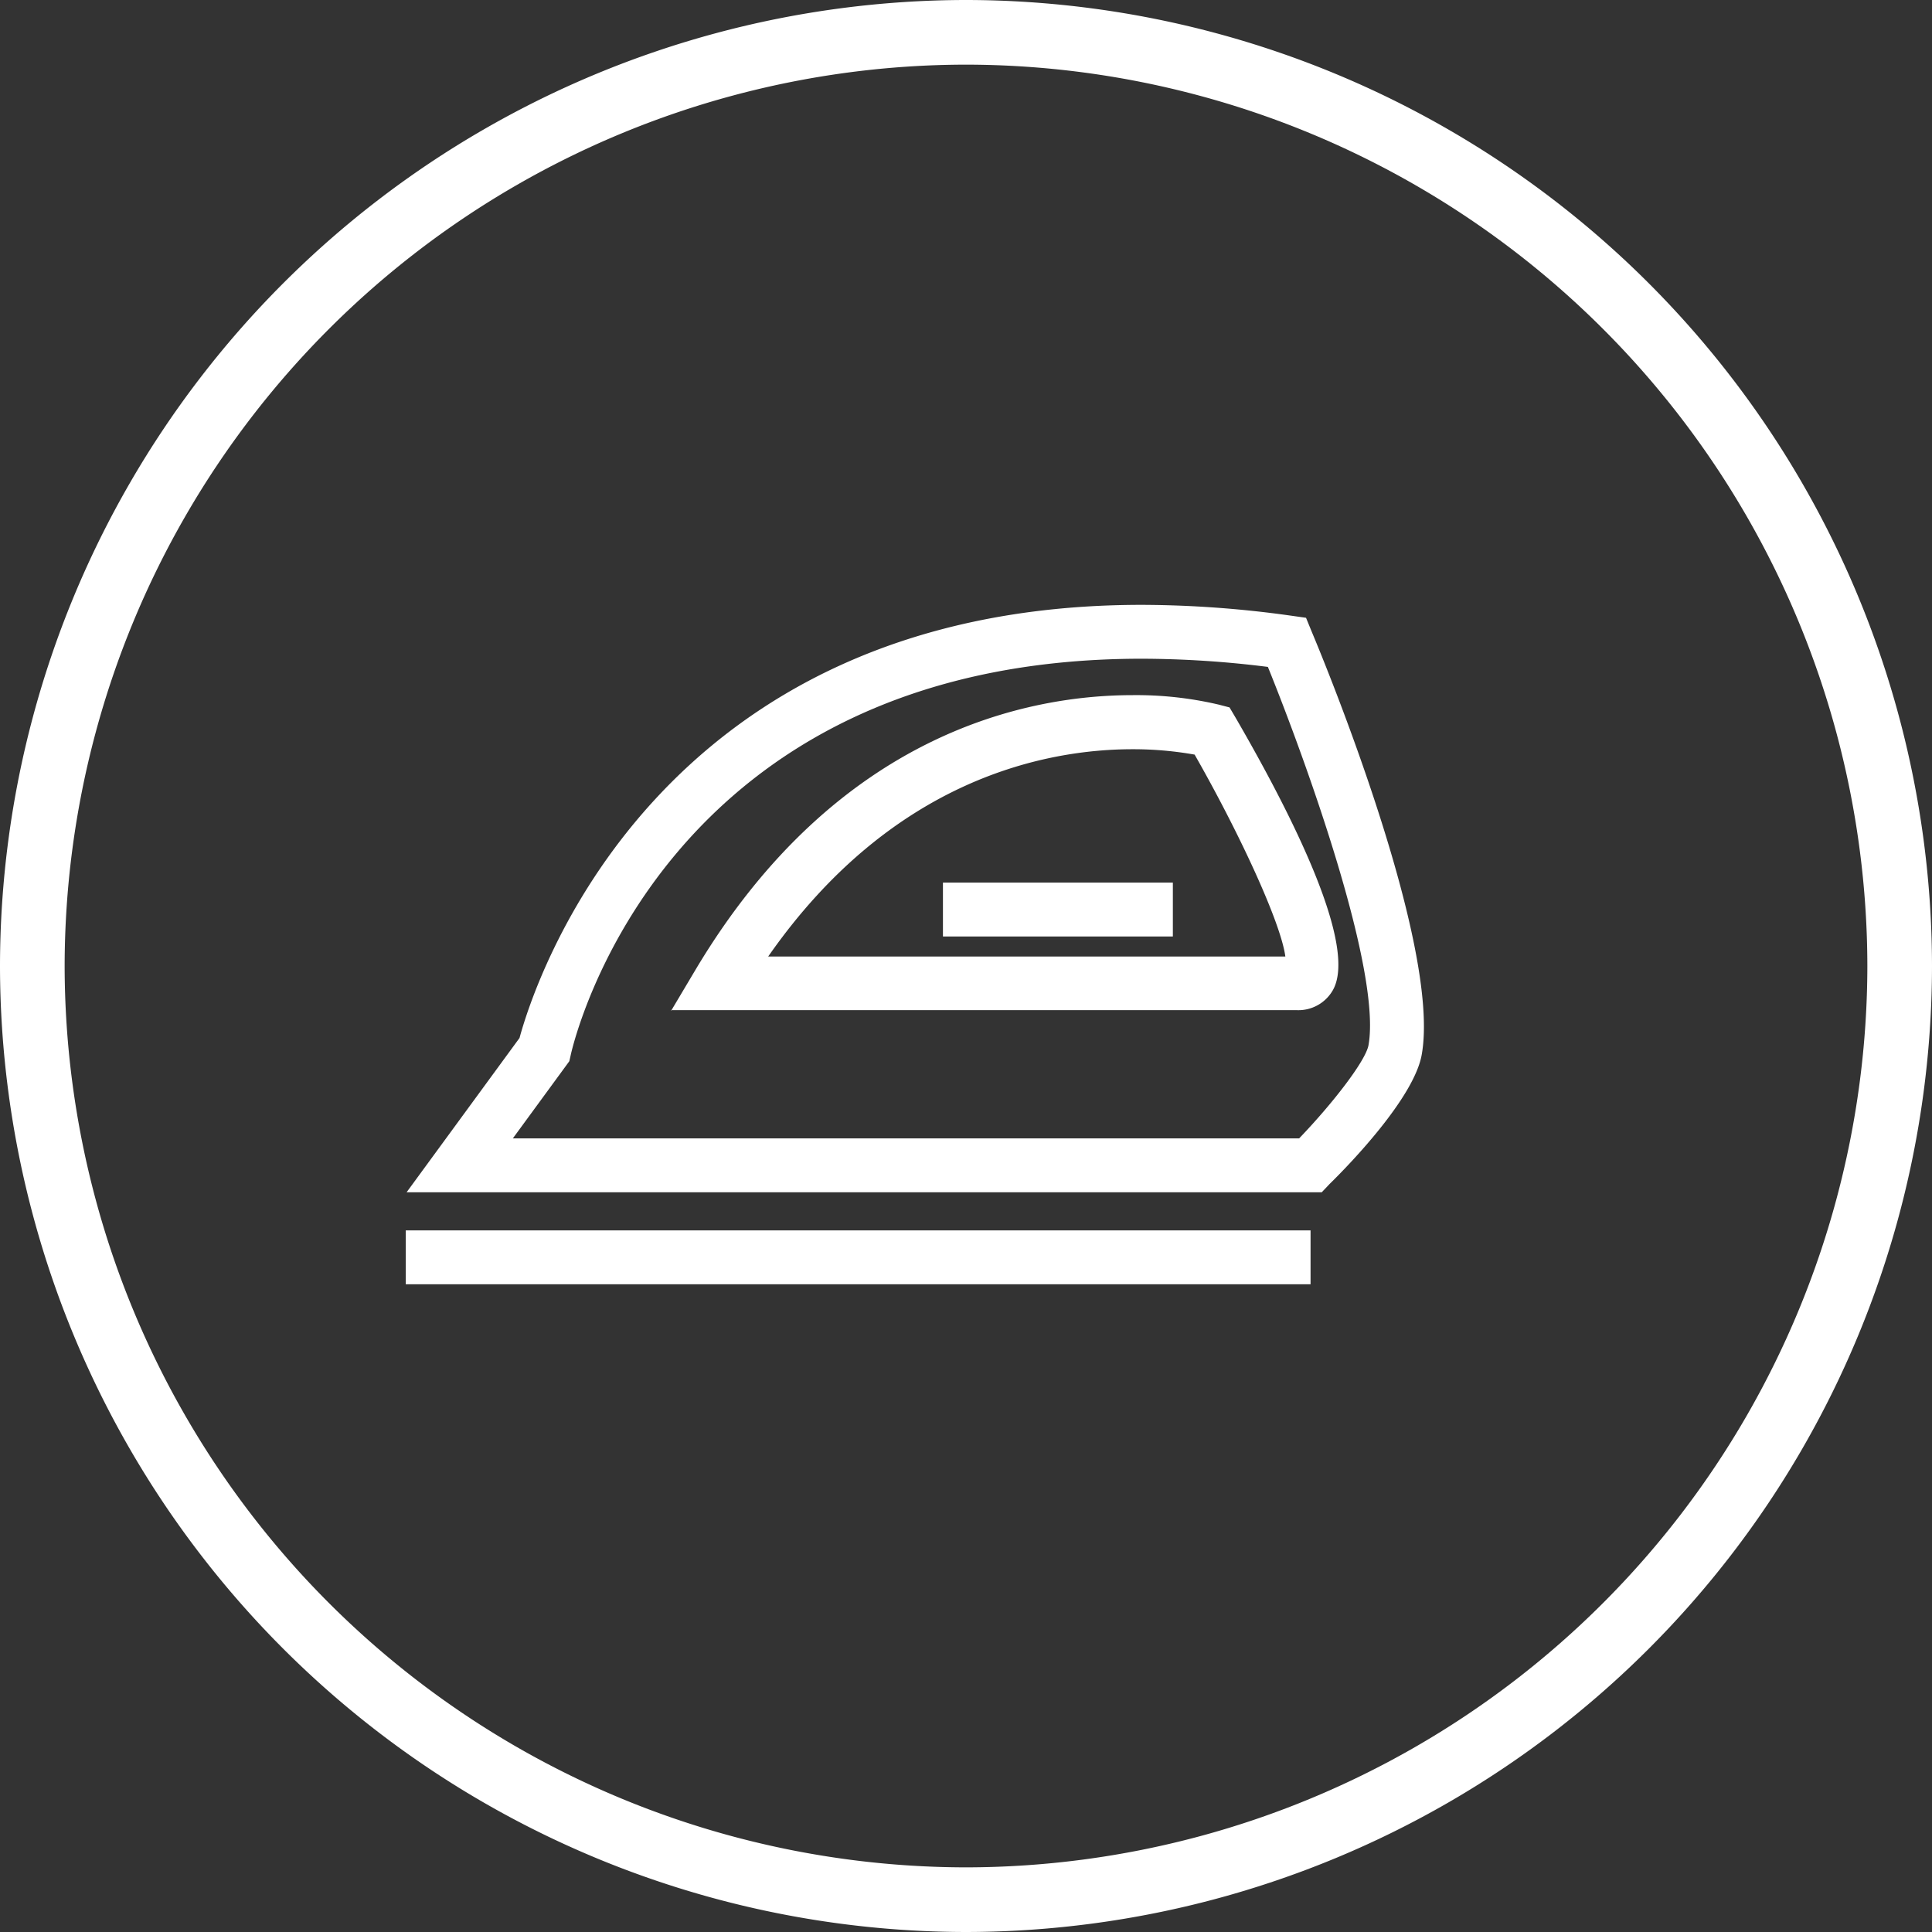
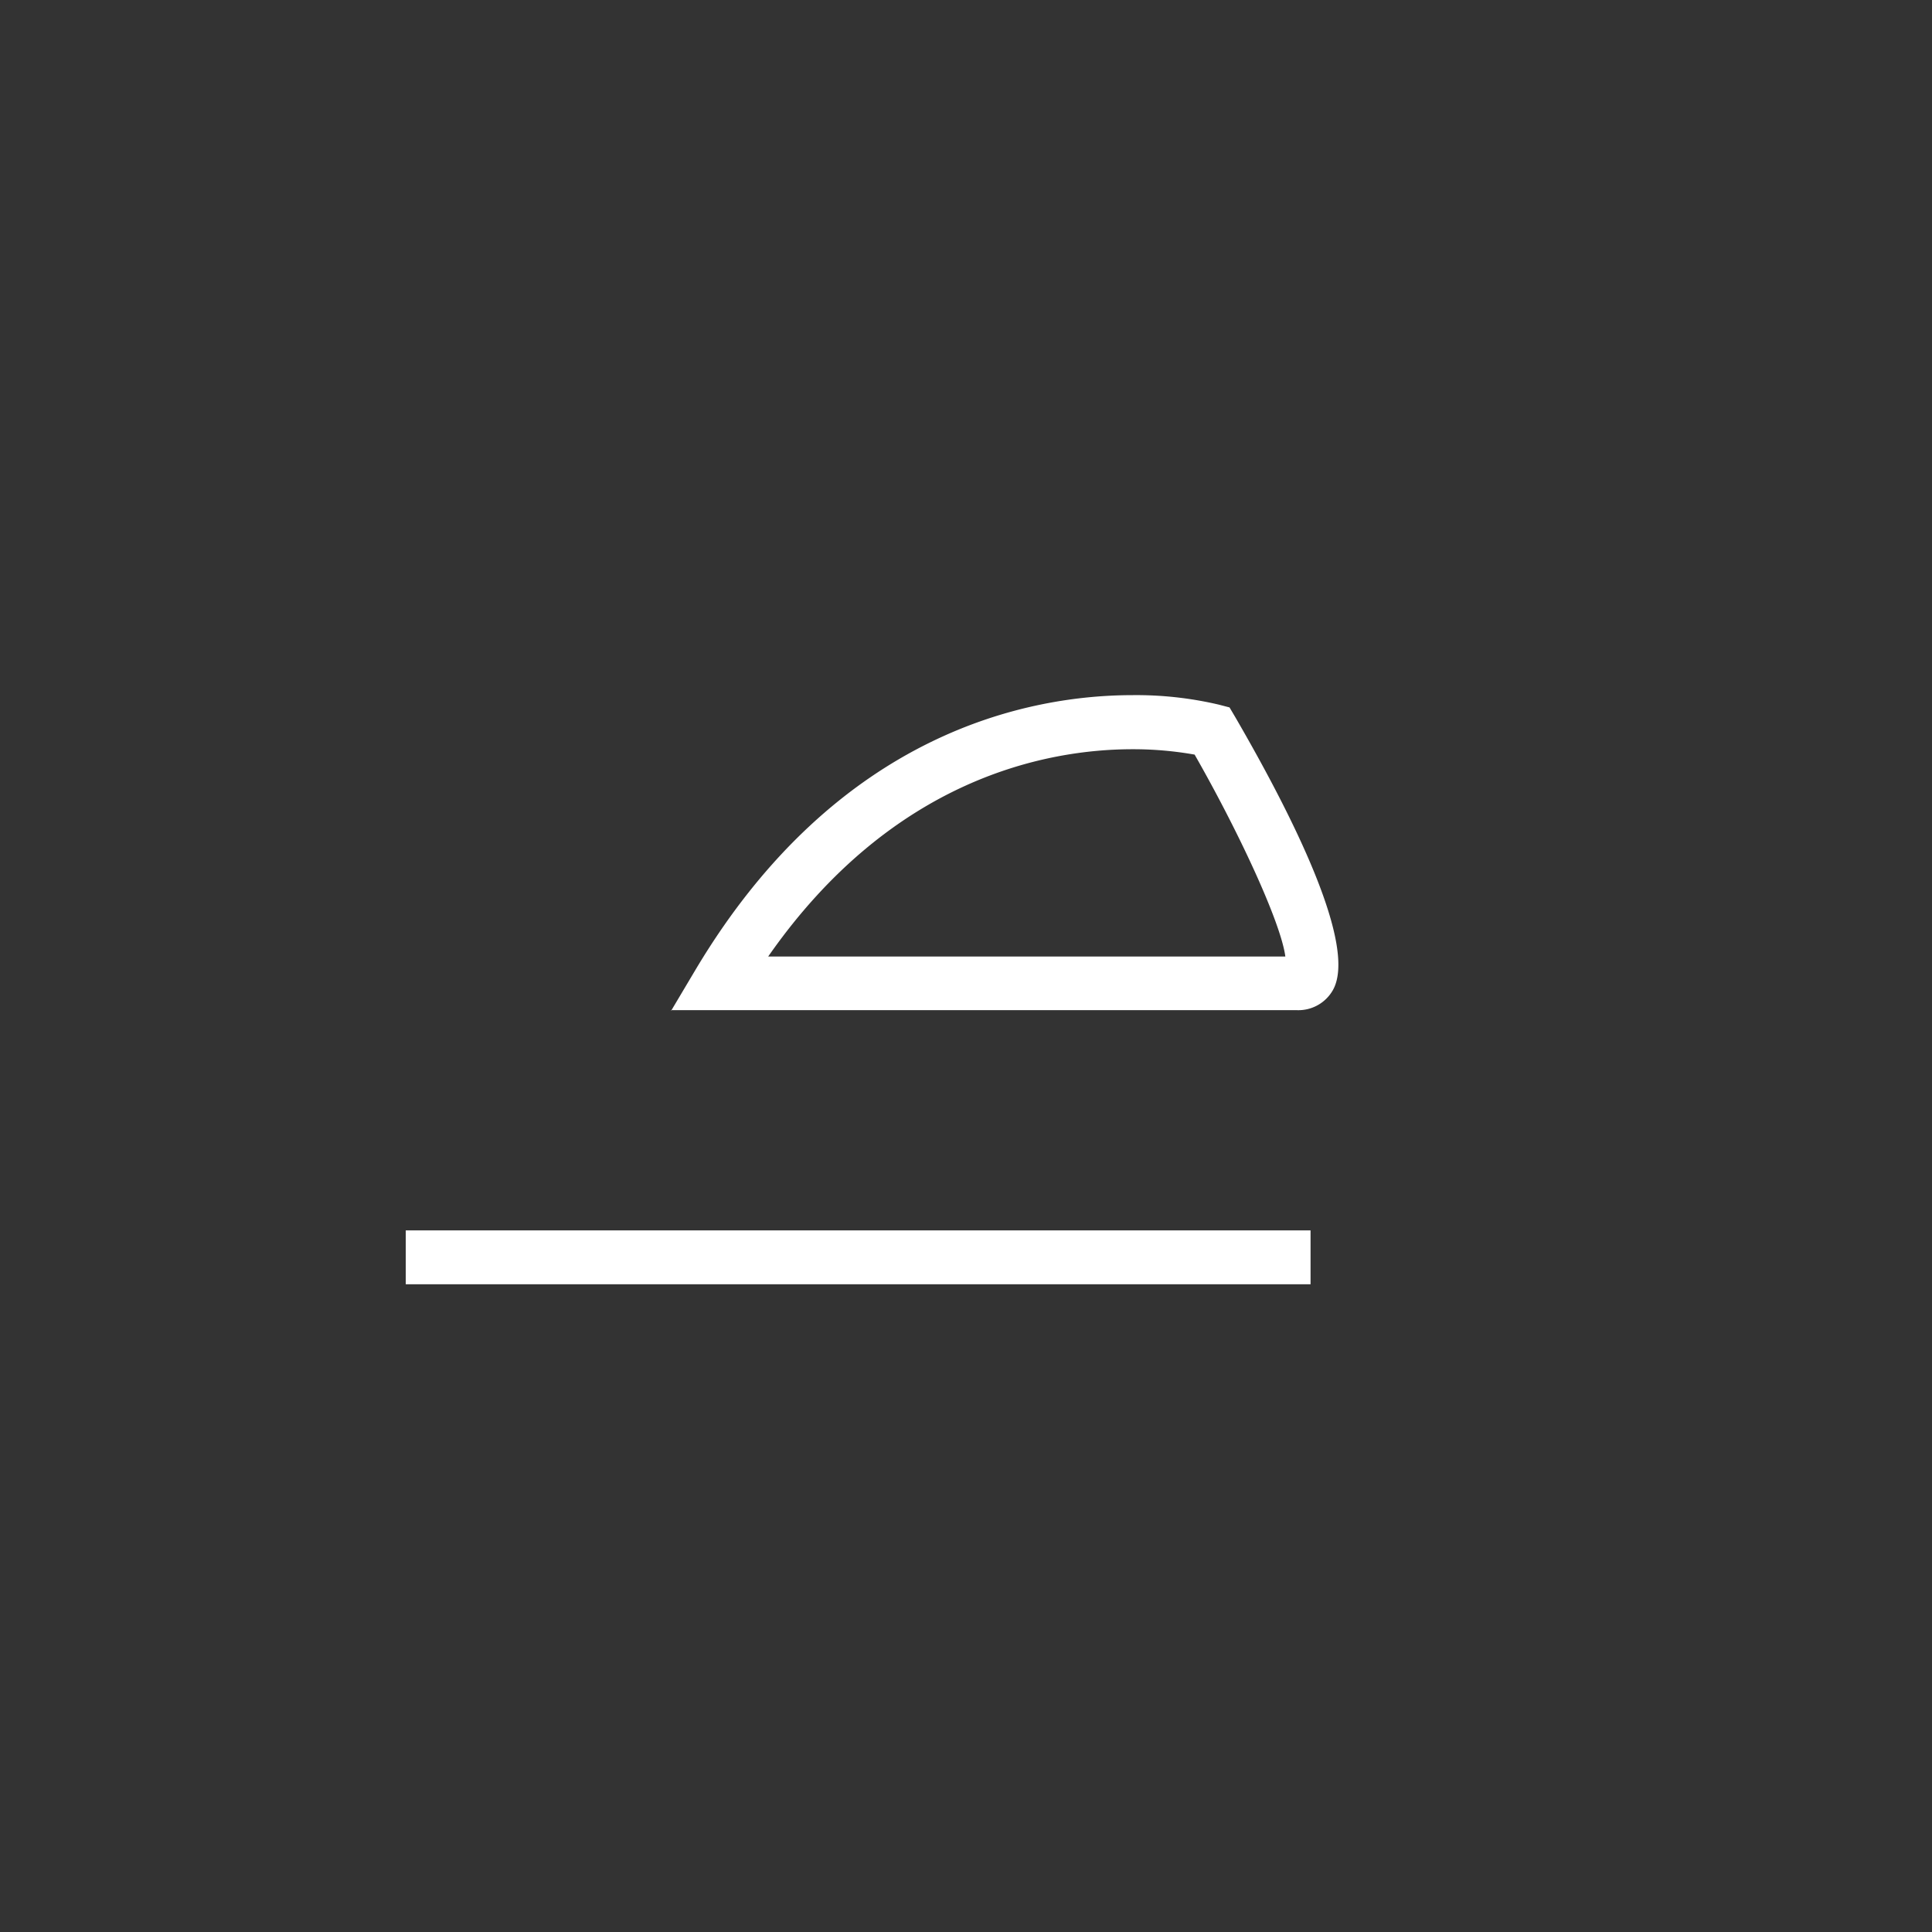
<svg xmlns="http://www.w3.org/2000/svg" id="Layer_1" data-name="Layer 1" viewBox="0 0 89.66 89.66">
  <rect x="0" y="0" width="89.66" height="89.66" fill="#333333" stroke="none" />
  <defs>
    <style>.cls-1{fill:#fff;}</style>
  </defs>
  <title>1</title>
-   <path class="cls-1" d="M-1174.09,1292.13h-42.47l5.24-7.16c0.66-2.44,6.22-20.1,28.88-20.1a50.47,50.47,0,0,1,6.91.5l0.71,0.1,0.27,0.66c0.62,1.47,6,14.54,5.1,19.61-0.35,2-3.36,5.11-4.27,6Zm-37.54-2.5h36.49c1.52-1.58,3.09-3.59,3.22-4.33,0.61-3.48-2.94-13.28-4.67-17.55a47.35,47.35,0,0,0-5.85-.38c-22.17,0-26.35,17.66-26.51,18.42l-0.06.26Z" transform="translate(1235.43 -1236.8)" />
  <rect class="cls-1" x="18.83" y="57.1" width="41.99" height="2.5" />
  <path class="cls-1" d="M-1204.28,1283.7l1.13-1.9c6.61-11.08,15.54-12.74,20.28-12.74a16.76,16.76,0,0,1,4,.44l0.5,0.13,0.26,0.44c2.71,4.67,5.7,10.66,4.53,12.69a1.84,1.84,0,0,1-1.65.92h0c-4.23,0-26.86,0-26.86,0h-2.21Zm21.41-12.13c-3.92,0-11.11,1.3-16.91,9.62,5.59,0,19.75,0,24,0-0.21-1.59-2.17-5.8-4.21-9.37A16.33,16.33,0,0,0-1182.87,1271.57Z" transform="translate(1235.43 -1236.8)" />
-   <rect class="cls-1" x="43.76" y="40.96" width="10.67" height="2.5" />
-   <path class="cls-1" d="M-1190.6,1326.46a44.88,44.88,0,0,1-44.83-44.83,44.88,44.88,0,0,1,44.83-44.83,44.88,44.88,0,0,1,44.83,44.83A44.88,44.88,0,0,1-1190.6,1326.46Zm0-86.66a41.88,41.88,0,0,0-41.83,41.83,41.88,41.88,0,0,0,41.83,41.83,41.88,41.88,0,0,0,41.83-41.83A41.88,41.88,0,0,0-1190.6,1239.8Z" transform="translate(1235.43 -1236.8)" />
</svg>